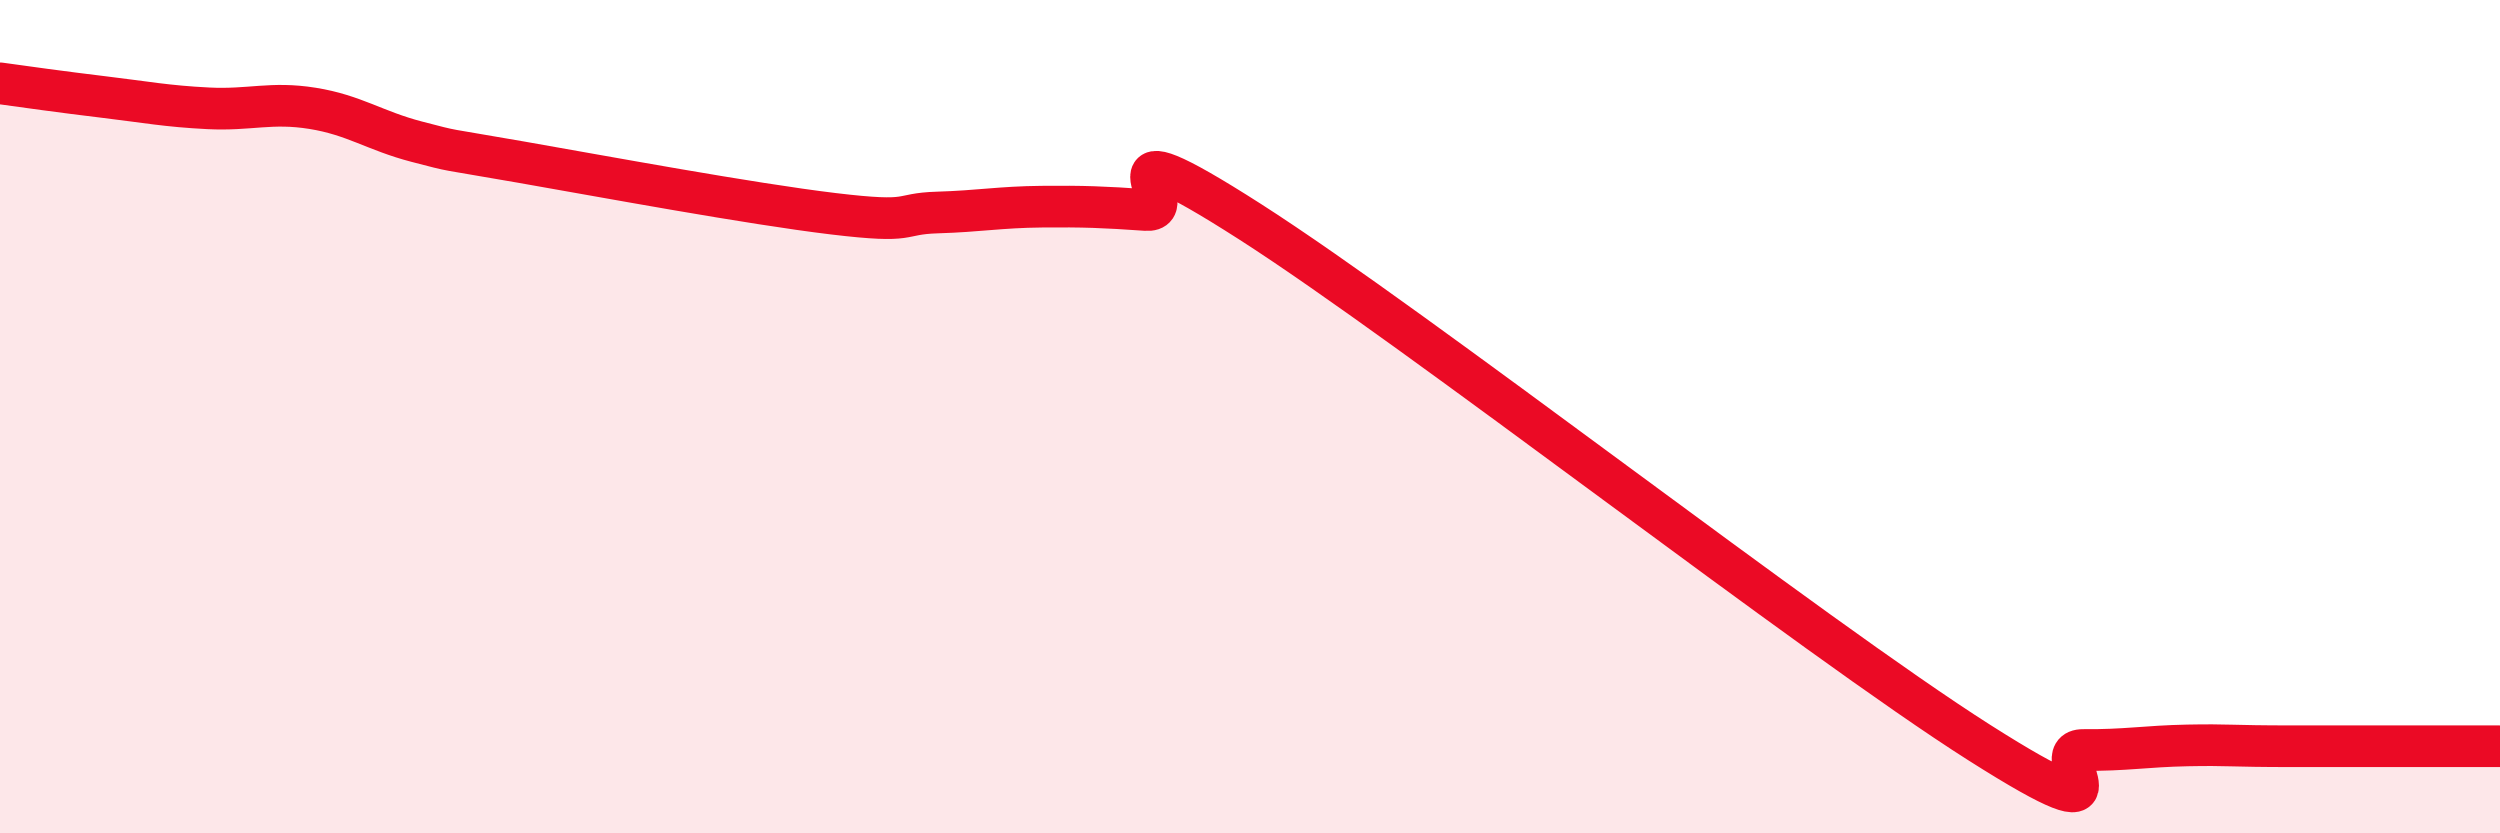
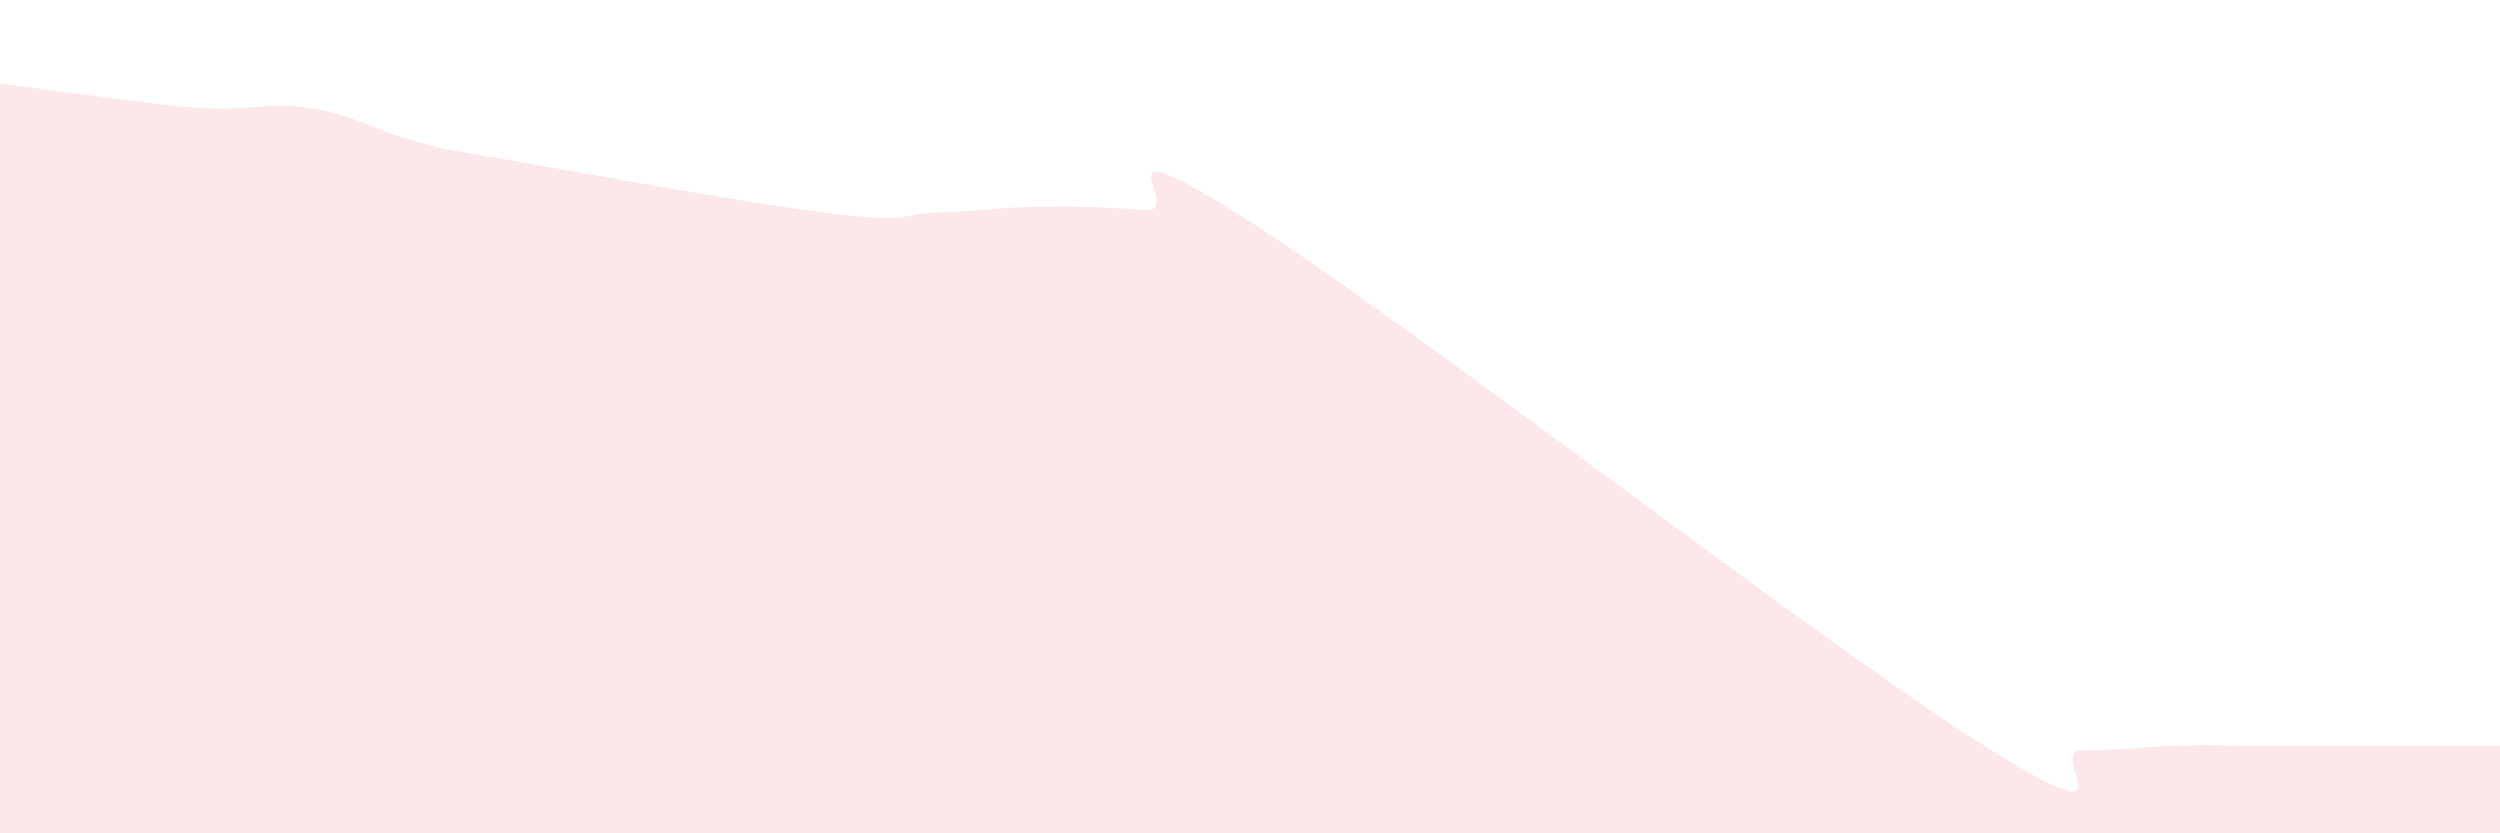
<svg xmlns="http://www.w3.org/2000/svg" width="60" height="20" viewBox="0 0 60 20">
  <path d="M 0,2 C 0.5,2.07 1.5,2.21 2.5,2.33 C 3.5,2.45 4,2.55 5,2.6 C 6,2.65 6.5,2.44 7.5,2.6 C 8.5,2.76 9,3.14 10,3.4 C 11,3.66 10.5,3.54 12.5,3.89 C 14.5,4.24 18,4.89 20,5.13 C 22,5.37 21.5,5.13 22.5,5.1 C 23.5,5.07 24,4.97 25,4.96 C 26,4.95 26.5,4.97 27.5,5.04 C 28.5,5.11 26,2.76 30,5.32 C 34,7.88 43.5,15.28 47.5,17.82 C 51.5,20.36 49,17.99 50,18 C 51,18.01 51.5,17.91 52.5,17.89 C 53.5,17.87 53.5,17.91 55,17.91 C 56.5,17.91 59,17.91 60,17.91L60 20L0 20Z" fill="#EB0A25" opacity="0.1" stroke-linecap="round" stroke-linejoin="round" />
-   <path d="M 0,2 C 0.5,2.07 1.5,2.21 2.5,2.33 C 3.5,2.45 4,2.55 5,2.6 C 6,2.65 6.5,2.44 7.5,2.6 C 8.5,2.76 9,3.14 10,3.4 C 11,3.66 10.5,3.54 12.5,3.89 C 14.5,4.24 18,4.89 20,5.13 C 22,5.37 21.5,5.13 22.5,5.1 C 23.5,5.07 24,4.97 25,4.96 C 26,4.95 26.5,4.97 27.5,5.04 C 28.5,5.11 26,2.76 30,5.32 C 34,7.88 43.5,15.28 47.5,17.82 C 51.5,20.36 49,17.99 50,18 C 51,18.01 51.5,17.91 52.5,17.89 C 53.5,17.87 53.5,17.91 55,17.91 C 56.5,17.91 59,17.91 60,17.91" stroke="#EB0A25" stroke-width="1" fill="none" stroke-linecap="round" stroke-linejoin="round" />
</svg>